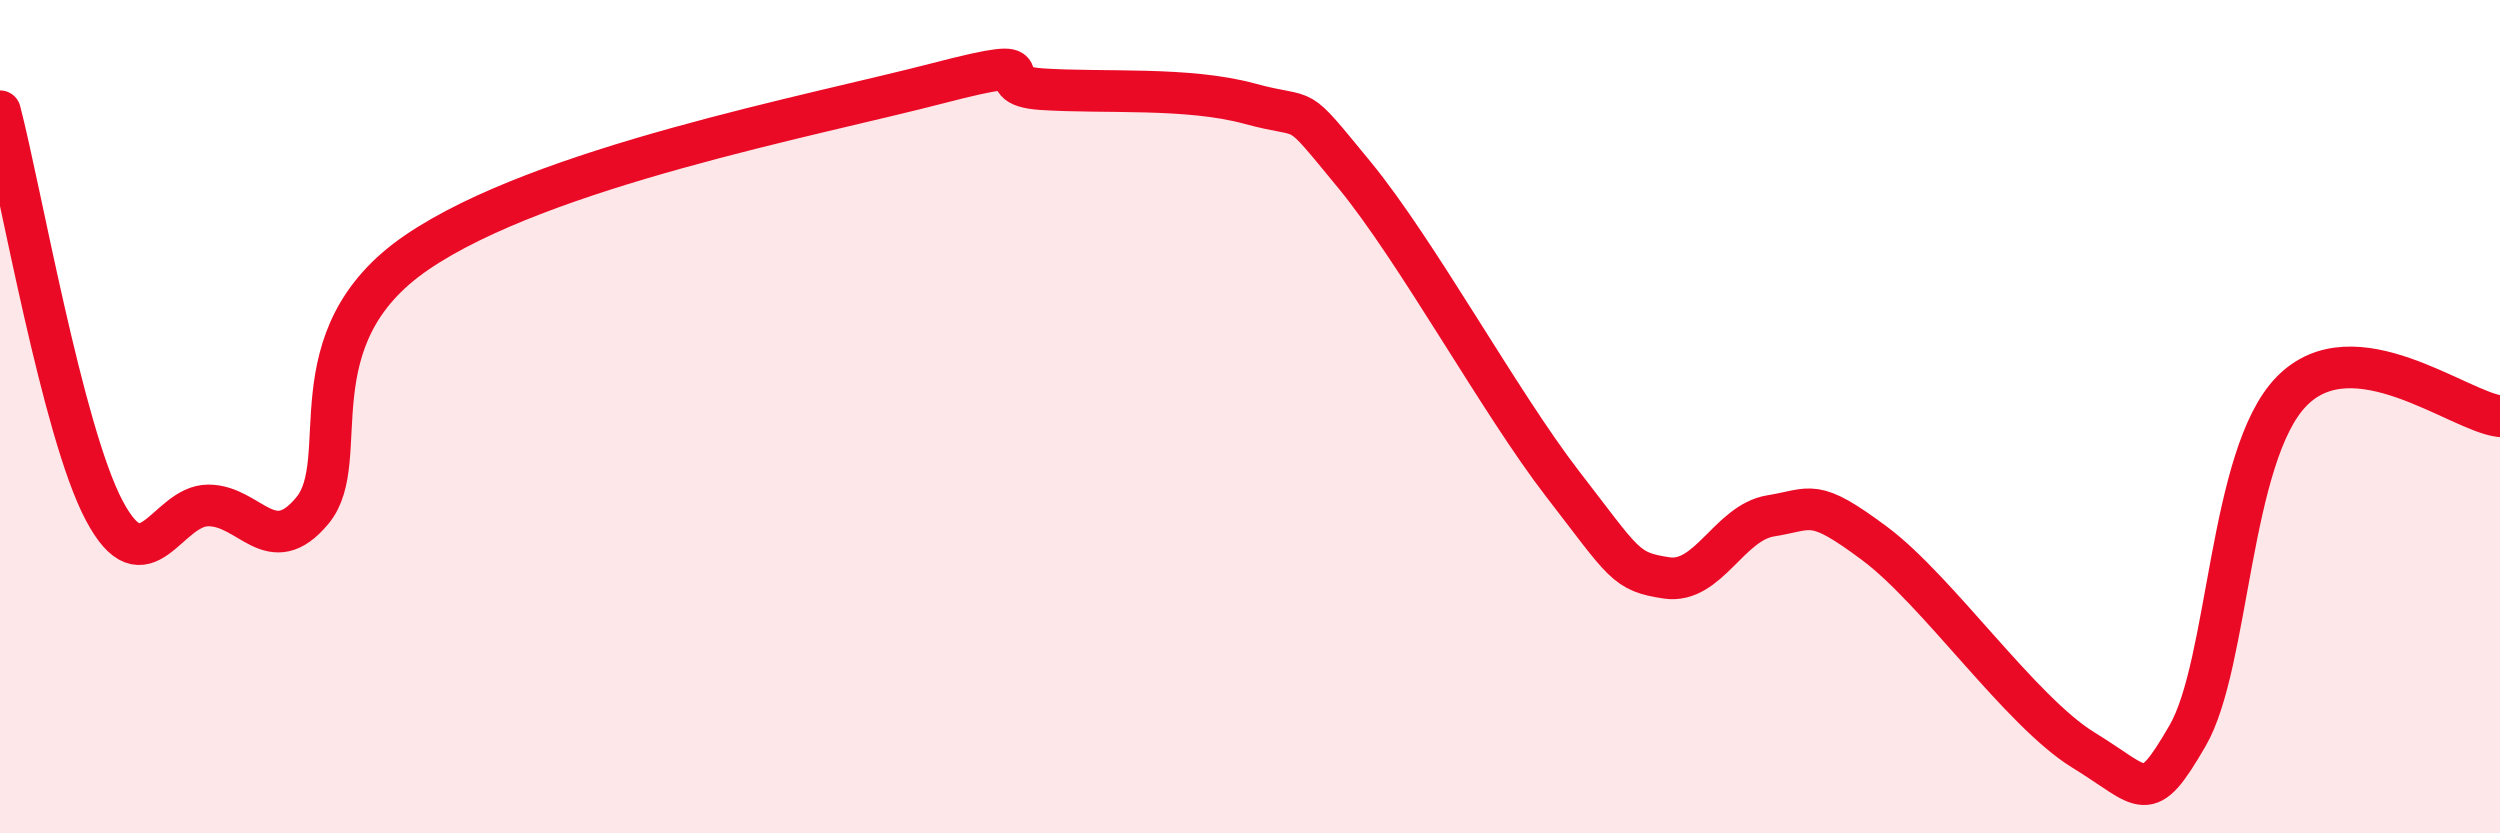
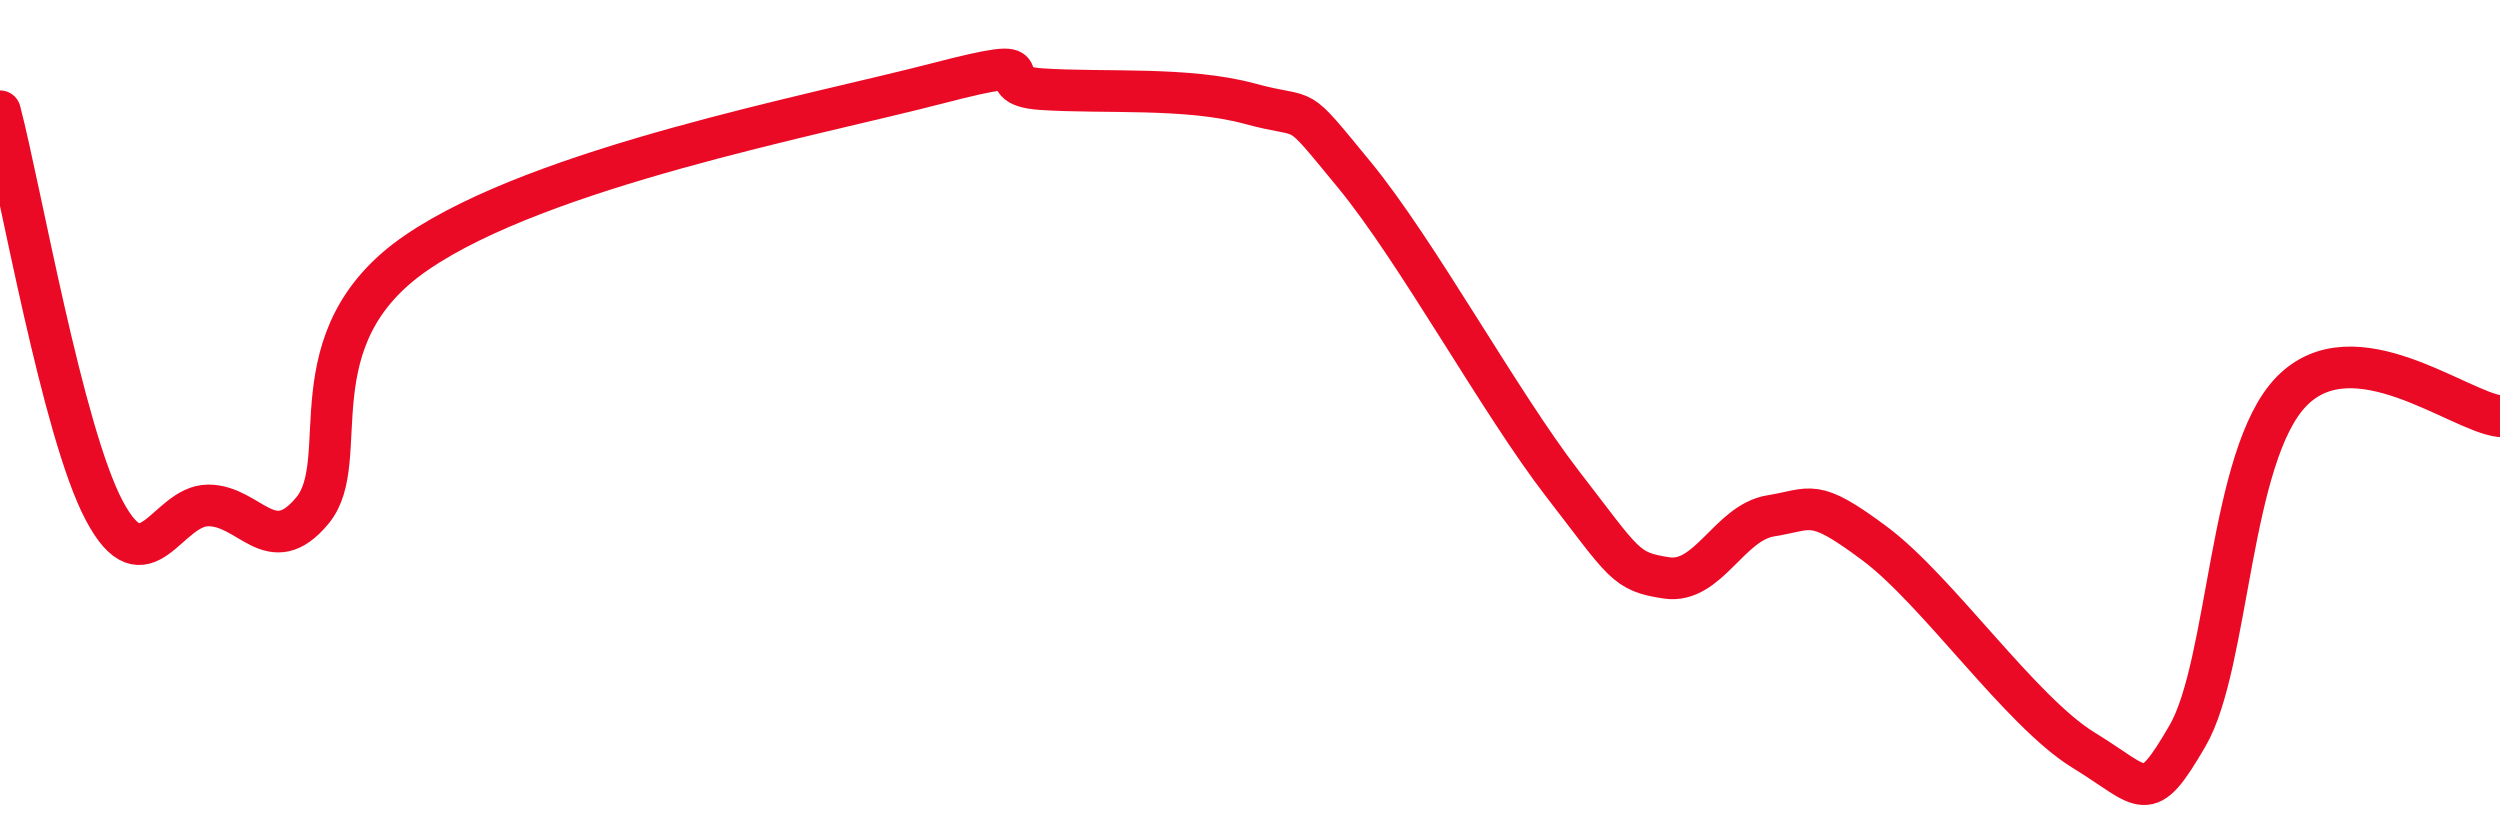
<svg xmlns="http://www.w3.org/2000/svg" width="60" height="20" viewBox="0 0 60 20">
-   <path d="M 0,2.67 C 0.5,4.59 1.5,10.36 2.5,12.25 C 3.5,14.14 4,12.13 5,12.13 C 6,12.13 6.5,13.46 7.5,12.25 C 8.5,11.04 7,8.11 10,6.06 C 13,4.01 19.5,2.78 22.5,2 C 25.5,1.22 23.5,2.04 25,2.14 C 26.5,2.24 28.5,2.08 30,2.49 C 31.5,2.9 31,2.37 32.5,4.19 C 34,6.01 36,9.67 37.5,11.61 C 39,13.55 39,13.72 40,13.87 C 41,14.02 41.5,12.54 42.5,12.38 C 43.5,12.22 43.5,11.93 45,13.05 C 46.5,14.17 48.5,17.08 50,18 C 51.5,18.92 51.5,19.38 52.5,17.66 C 53.5,15.94 53.5,10.92 55,9.39 C 56.5,7.86 59,9.87 60,9.99L60 20L0 20Z" fill="#EB0A25" opacity="0.1" stroke-linecap="round" stroke-linejoin="round" />
  <path d="M 0,2.67 C 0.5,4.59 1.5,10.36 2.5,12.25 C 3.5,14.14 4,12.13 5,12.13 C 6,12.13 6.5,13.46 7.5,12.25 C 8.5,11.04 7,8.11 10,6.06 C 13,4.01 19.5,2.78 22.5,2 C 25.5,1.22 23.5,2.04 25,2.14 C 26.5,2.24 28.5,2.08 30,2.49 C 31.5,2.9 31,2.37 32.5,4.19 C 34,6.01 36,9.67 37.5,11.61 C 39,13.55 39,13.72 40,13.87 C 41,14.02 41.5,12.54 42.5,12.38 C 43.5,12.22 43.5,11.93 45,13.05 C 46.5,14.17 48.5,17.08 50,18 C 51.5,18.92 51.5,19.38 52.5,17.66 C 53.5,15.94 53.5,10.92 55,9.39 C 56.5,7.86 59,9.87 60,9.99" stroke="#EB0A25" stroke-width="1" fill="none" stroke-linecap="round" stroke-linejoin="round" />
</svg>